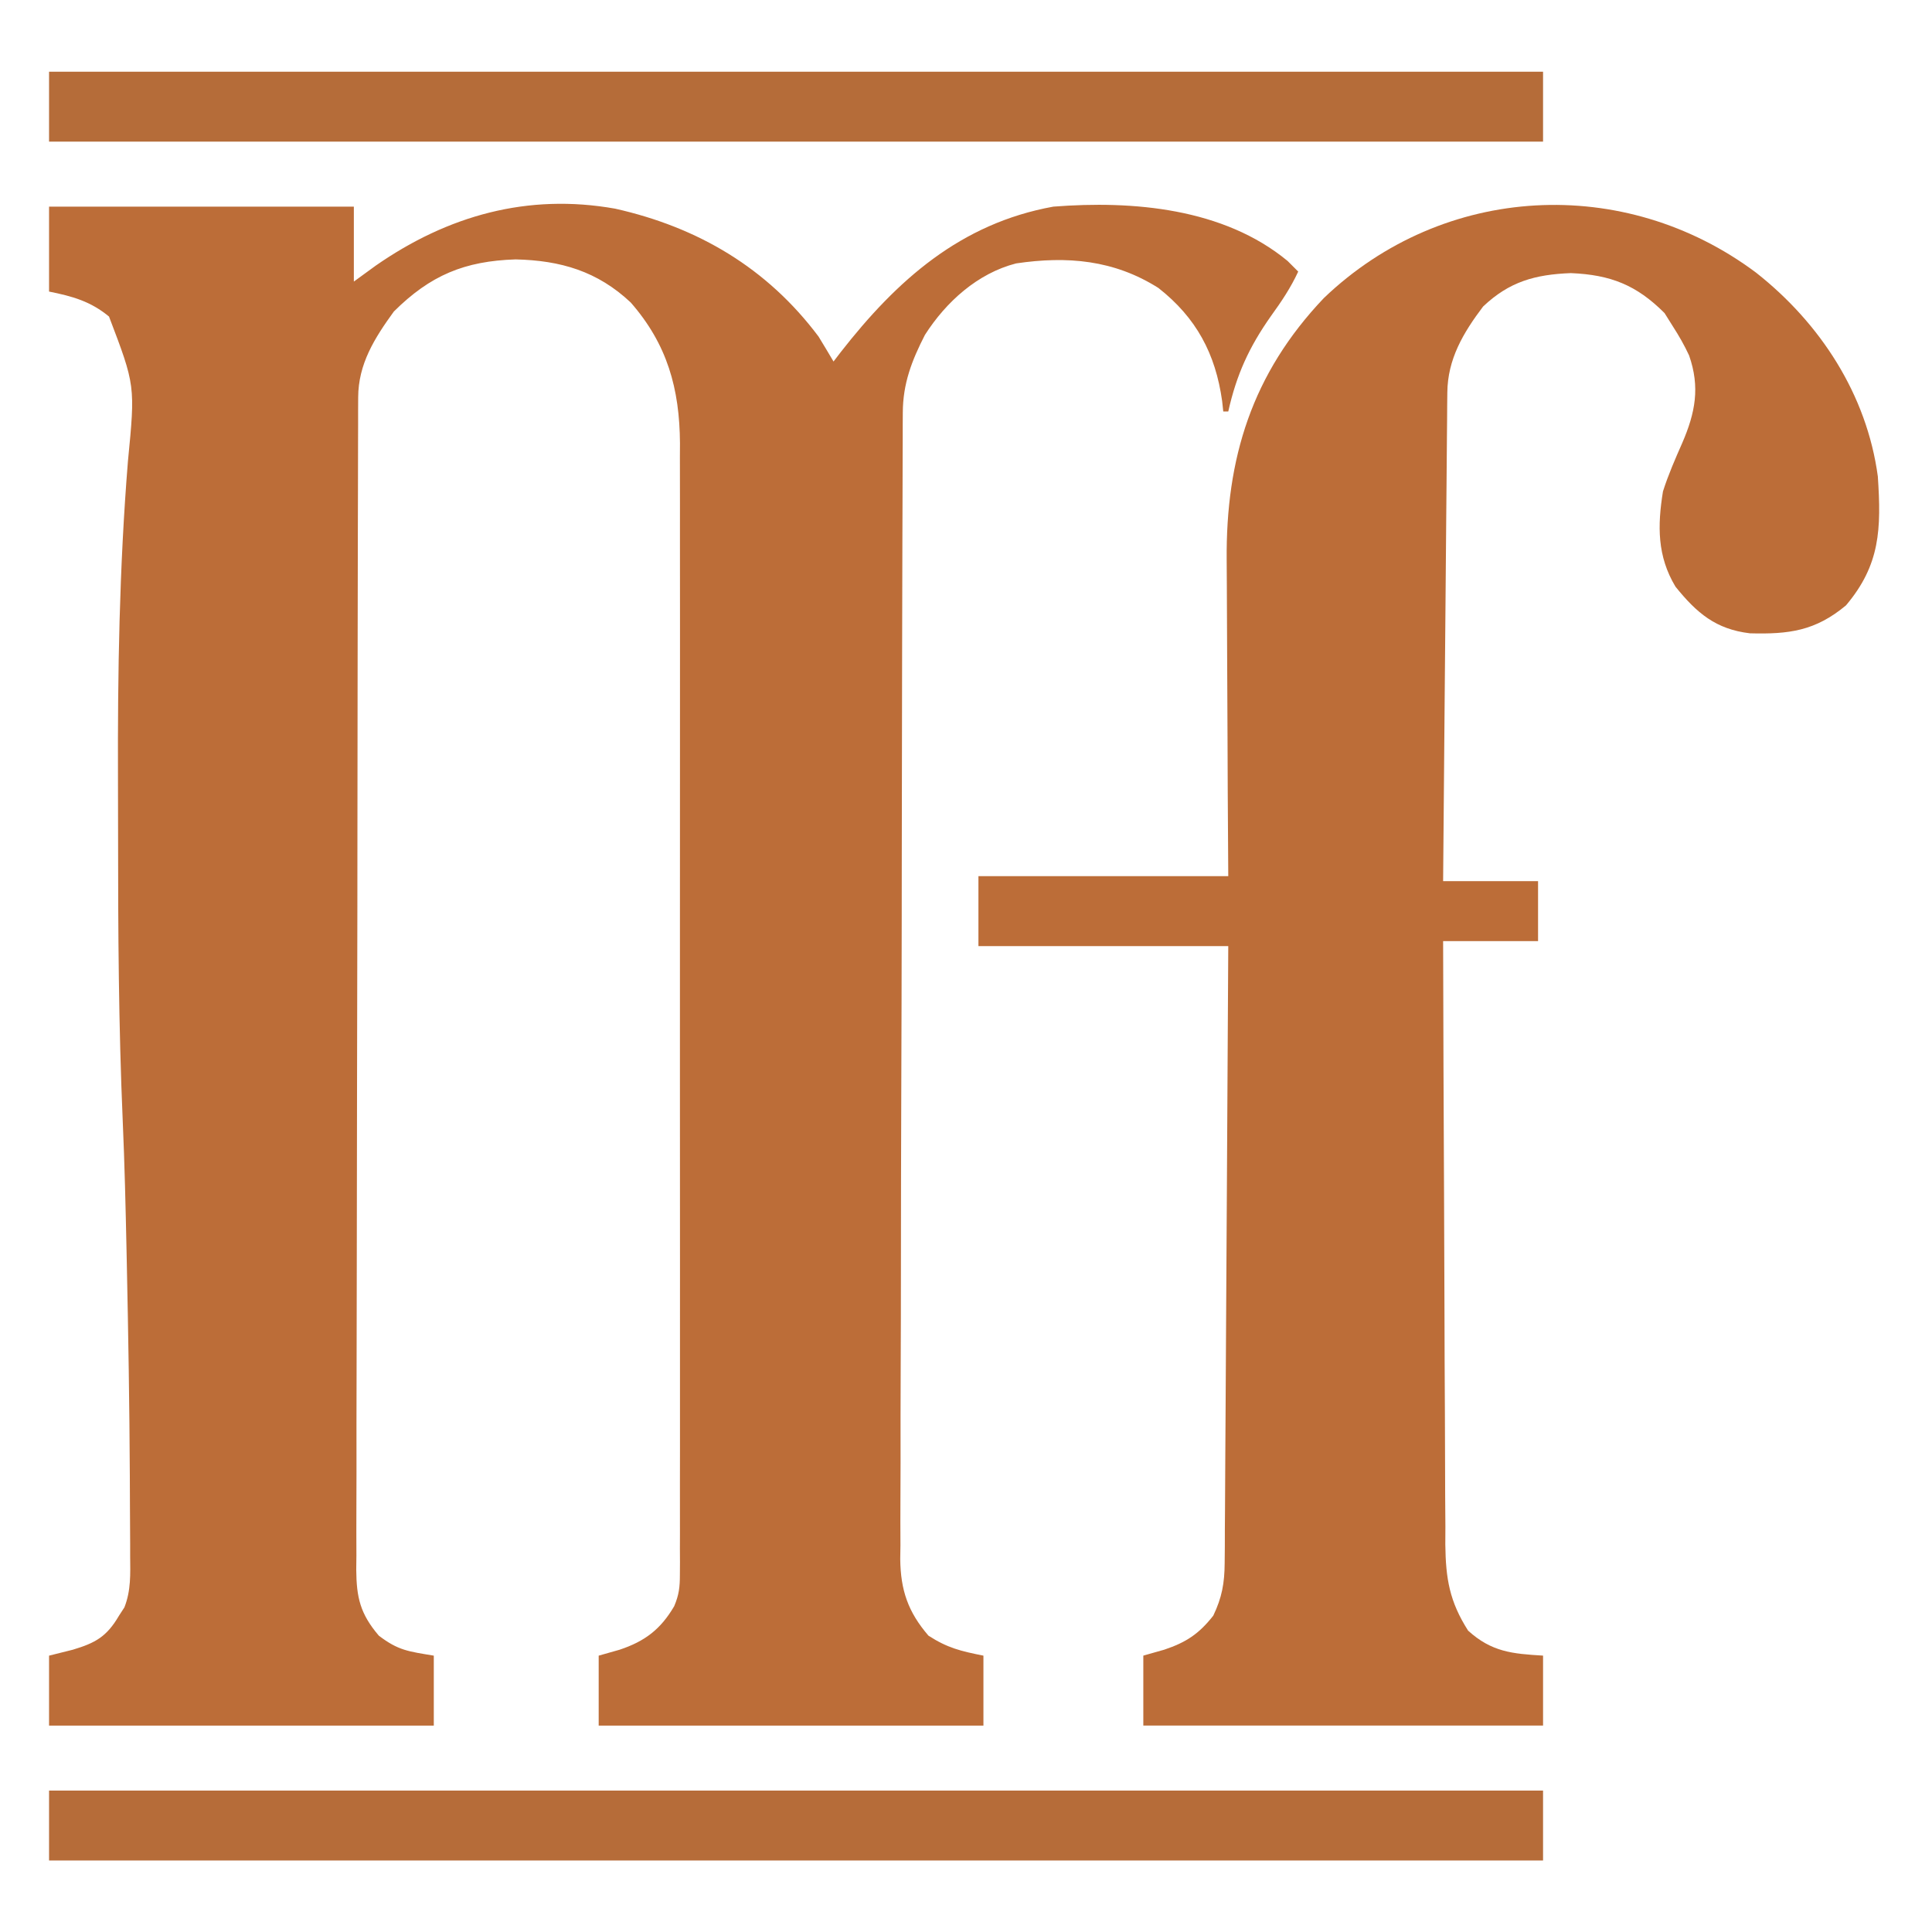
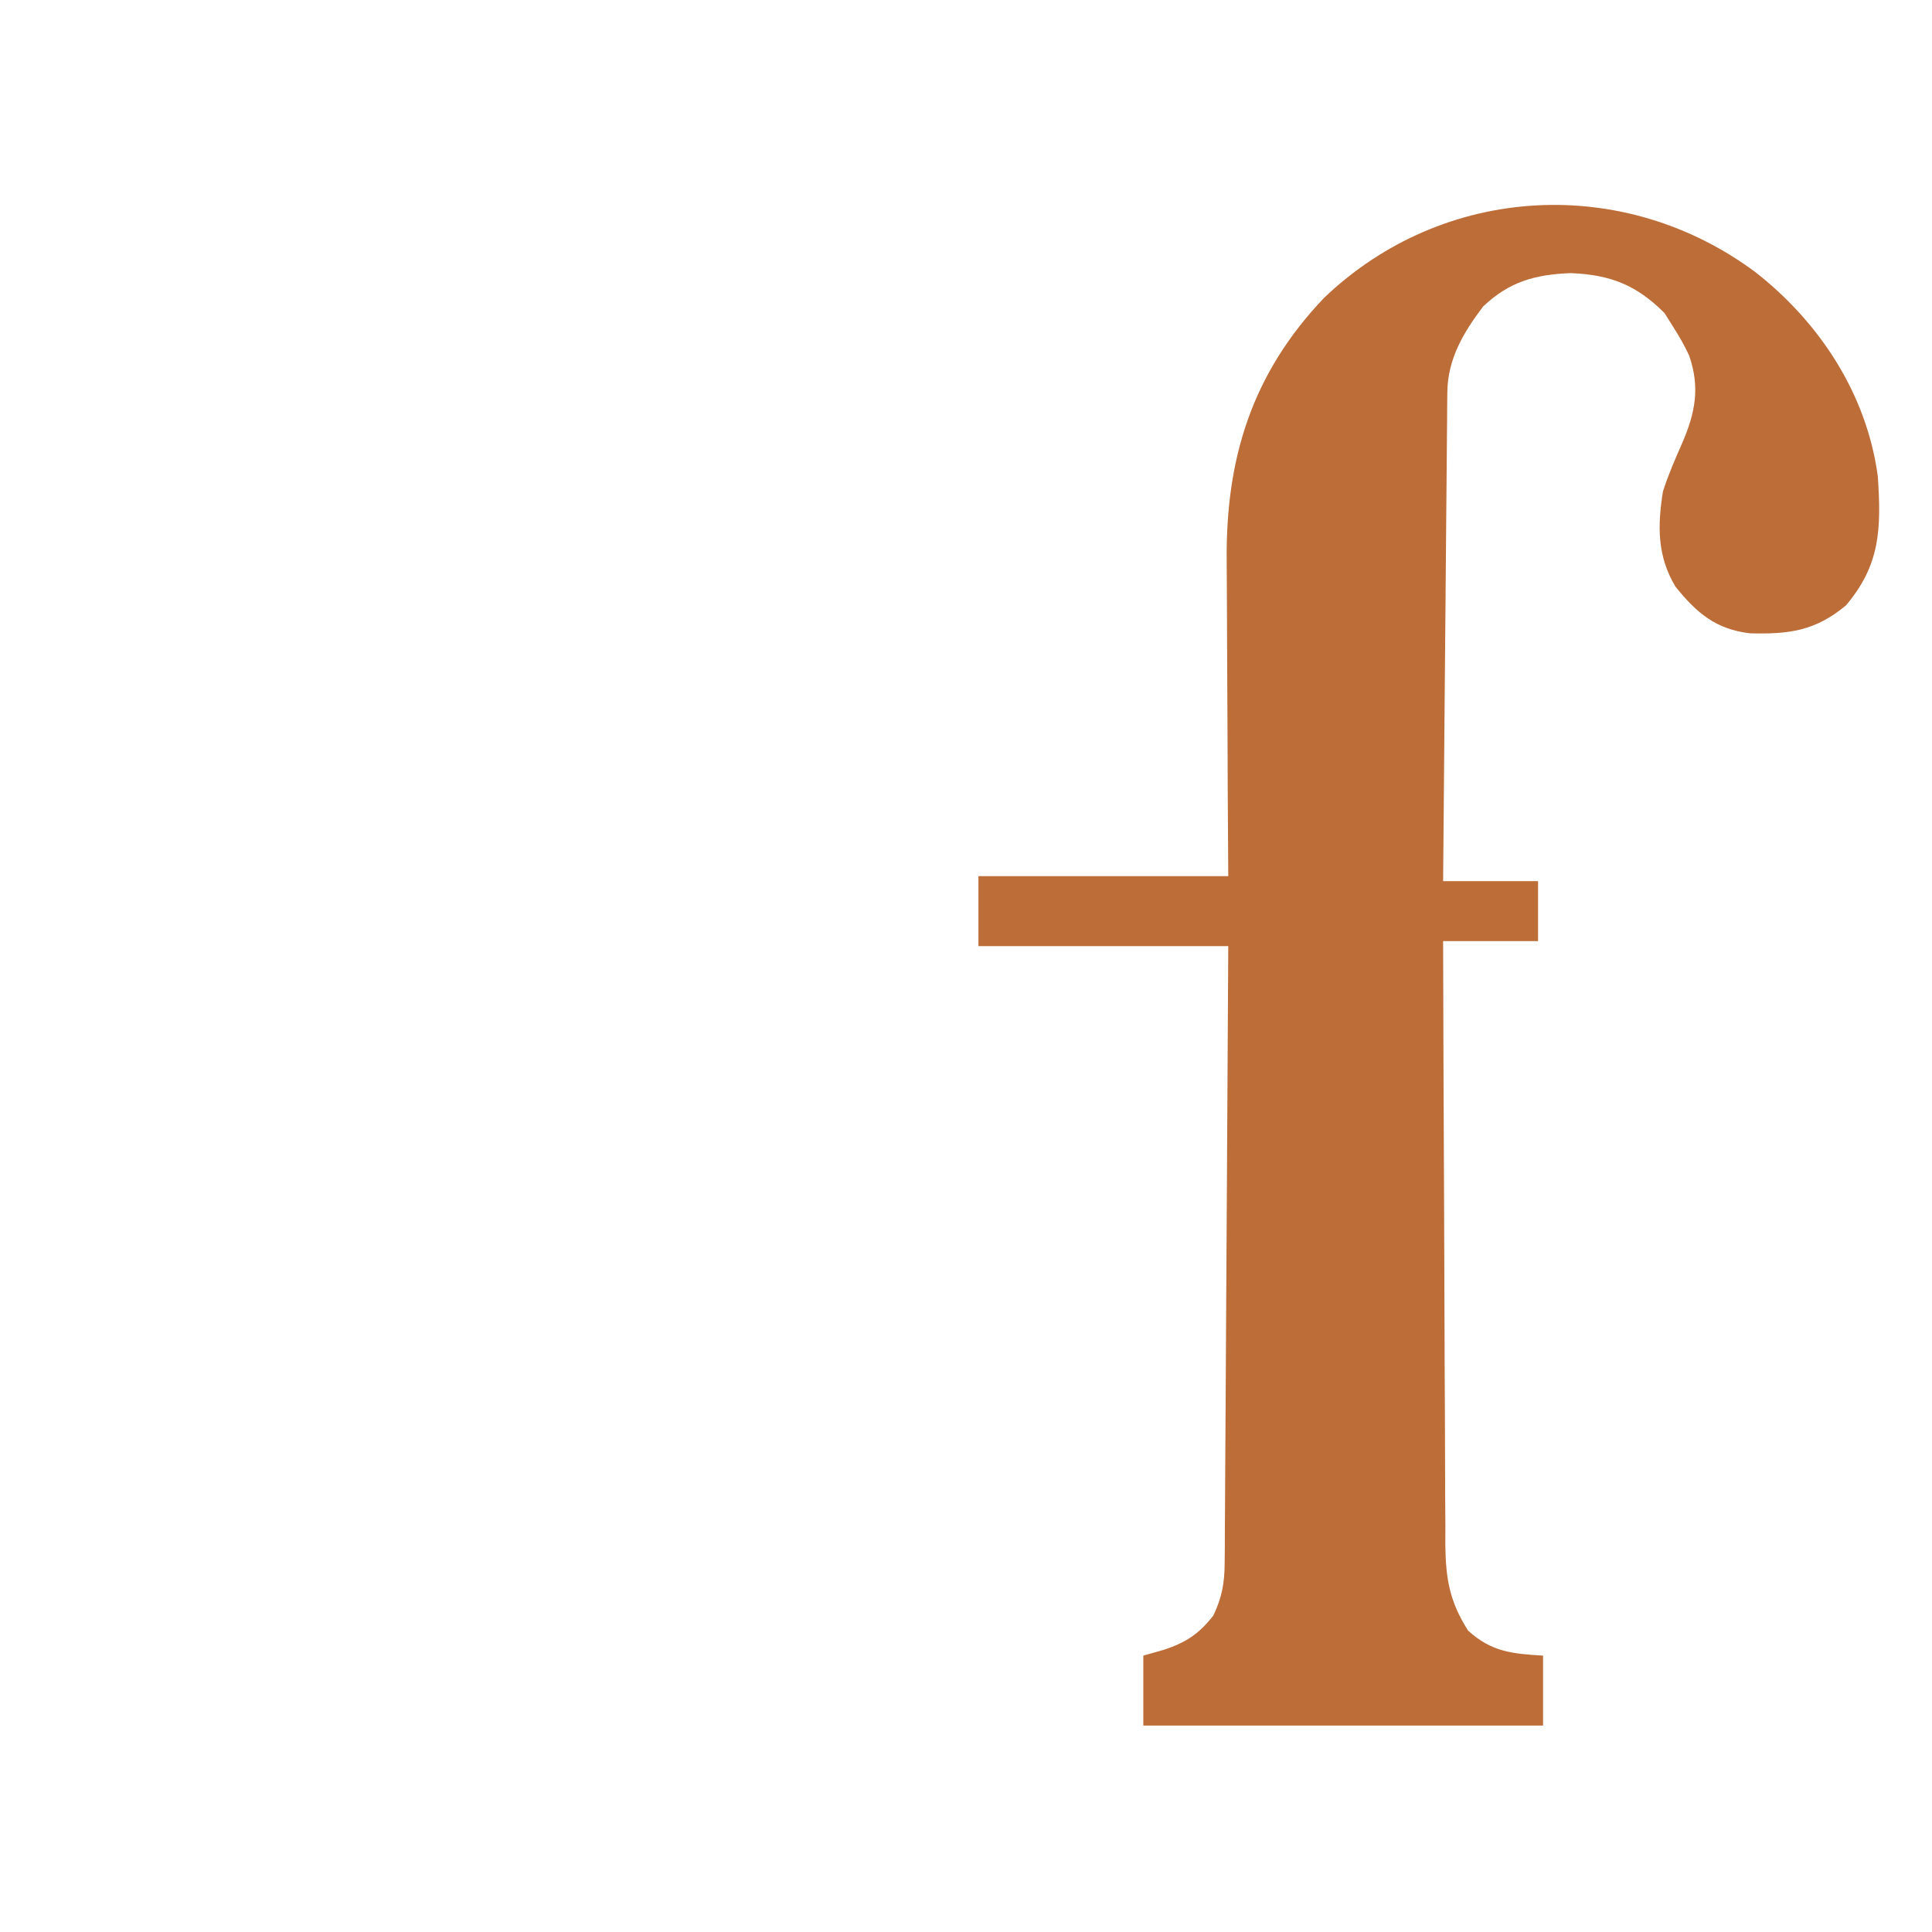
<svg xmlns="http://www.w3.org/2000/svg" width="512" height="512" viewBox="0 0 512 512" fill="none">
-   <path d="M13 54.758C39.655 54.758 66.311 54.758 93.774 54.758C93.774 61.312 93.774 67.867 93.774 74.62C95.686 73.227 97.598 71.834 99.567 70.399C118.662 57.124 139.837 51.177 163.016 55.297C184.985 60.233 203.274 70.99 216.921 89.186C218.261 91.383 219.588 93.589 220.894 95.807C221.52 94.989 222.147 94.171 222.792 93.329C237.699 74.238 254.54 59.208 279.157 54.758C300.255 53.115 324.264 55.148 341.227 69.158C342.156 70.087 343.084 71.015 344.041 71.972C342.059 76.251 339.604 79.909 336.841 83.724C331.022 91.982 327.702 99.239 325.503 109.048C325.066 109.048 324.629 109.048 324.179 109.048C324.03 107.679 324.03 107.679 323.879 106.281C322.126 93.755 317.044 84.212 307.001 76.322C295.245 68.87 282.814 67.797 269.262 69.81C259.056 72.438 250.705 80.005 245.117 88.751C241.624 95.557 239.275 101.661 239.251 109.358C239.244 110.473 239.237 111.589 239.23 112.739C239.229 114.567 239.229 114.567 239.228 116.433C239.223 117.733 239.217 119.033 239.211 120.373C239.193 124.742 239.185 129.111 239.177 133.48C239.166 136.607 239.155 139.735 239.144 142.862C239.112 152.256 239.092 161.649 239.075 171.042C239.07 173.696 239.065 176.35 239.059 179.004C239.026 195.49 238.997 211.977 238.98 228.464C238.976 232.28 238.973 236.097 238.969 239.914C238.968 240.862 238.967 241.811 238.966 242.788C238.949 258.155 238.905 273.522 238.85 288.889C238.793 304.672 238.762 320.456 238.755 336.239C238.751 345.099 238.735 353.958 238.692 362.817C238.652 371.151 238.643 379.485 238.659 387.819C238.659 390.876 238.648 393.934 238.625 396.992C238.595 401.169 238.606 405.345 238.627 409.522C238.609 410.729 238.59 411.936 238.571 413.18C238.673 421.405 240.629 427.174 246.053 433.469C251.112 436.736 254.611 437.564 260.619 438.765C260.619 444.883 260.619 451.001 260.619 457.304C226.972 457.304 193.325 457.304 158.658 457.304C158.658 451.186 158.658 445.068 158.658 438.765C160.488 438.246 162.318 437.728 164.203 437.193C170.875 434.969 175.057 431.821 178.67 425.658C179.943 422.642 180.177 420.593 180.178 417.335C180.188 415.684 180.188 415.684 180.199 413.999C180.193 412.796 180.187 411.593 180.181 410.354C180.185 409.071 180.189 407.788 180.194 406.466C180.204 402.155 180.196 397.844 180.187 393.533C180.191 390.447 180.196 387.361 180.201 384.274C180.214 375.88 180.209 367.487 180.2 359.093C180.194 351.201 180.199 343.31 180.203 335.418C180.21 318.827 180.202 302.237 180.188 285.646C180.176 271.424 180.178 257.202 180.19 242.979C180.204 226.458 180.21 209.937 180.202 193.416C180.197 184.673 180.197 175.93 180.206 167.187C180.213 158.961 180.208 150.734 180.193 142.508C180.189 139.491 180.19 136.475 180.196 133.459C180.203 129.334 180.194 125.21 180.181 121.086C180.187 119.898 180.193 118.71 180.199 117.486C180.11 103.013 176.837 91.226 167.136 80.15C158.318 71.874 148.581 69.017 136.644 68.744C123.127 69.178 114.057 72.929 104.367 82.565C99.257 89.611 94.942 96.455 94.921 105.333C94.915 106.471 94.909 107.609 94.903 108.781C94.903 110.031 94.903 111.282 94.903 112.57C94.898 113.898 94.894 115.226 94.889 116.594C94.874 121.065 94.869 125.536 94.864 130.006C94.856 133.203 94.847 136.4 94.838 139.597C94.812 149.205 94.798 158.813 94.786 168.421C94.78 172.945 94.773 177.469 94.766 181.994C94.744 197.032 94.725 212.071 94.715 227.109C94.713 231.011 94.71 234.913 94.707 238.816C94.706 240.27 94.706 240.27 94.705 241.754C94.694 257.47 94.661 273.186 94.618 288.901C94.574 305.035 94.55 321.168 94.546 337.302C94.543 346.361 94.531 355.42 94.498 364.479C94.466 372.998 94.461 381.518 94.475 390.038C94.475 393.167 94.467 396.296 94.449 399.426C94.426 403.694 94.435 407.96 94.452 412.229C94.438 413.47 94.423 414.712 94.408 415.991C94.481 423.36 95.433 427.645 100.395 433.469C105.534 437.391 108.167 437.633 114.961 438.765C114.961 444.883 114.961 451.001 114.961 457.304C81.314 457.304 47.667 457.304 13 457.304C13 451.186 13 445.068 13 438.765C15.076 438.246 17.151 437.728 19.29 437.193C25.294 435.395 28.281 433.737 31.538 428.172C32.01 427.445 32.482 426.717 32.968 425.968C34.733 421.489 34.537 417.121 34.492 412.38C34.492 411.323 34.492 410.265 34.492 409.175C34.487 405.659 34.462 402.143 34.435 398.627C34.425 396.148 34.415 393.669 34.406 391.191C34.314 372.425 34 353.663 33.607 334.901C33.581 333.663 33.556 332.426 33.529 331.15C33.286 319.814 33.026 308.481 32.529 297.153C31.431 271.844 31.29 246.564 31.293 221.235C31.293 216.356 31.284 211.477 31.266 206.598C31.163 178.36 31.623 150.41 33.902 122.255C35.858 102.178 35.858 102.178 28.89 83.889C24.023 79.863 19.206 78.51 13 77.269C13 69.84 13 62.411 13 54.758Z" fill="#BC6D38" />
  <path d="M465.369 72.248C482.399 85.655 494.708 104.539 497.645 126.253C498.571 140.203 498.292 149.671 489.203 160.433C481.07 167.211 474.096 168.107 463.765 167.835C454.684 166.765 449.633 162.437 444.016 155.468C439.167 147.408 439.229 139.33 440.705 130.226C442.103 125.833 443.934 121.649 445.793 117.436C449.289 109.367 450.567 102.6 447.626 94.194C446.369 91.489 444.967 89.035 443.354 86.528C442.616 85.354 441.879 84.18 441.119 82.97C433.684 75.534 426.856 72.825 416.291 72.376C406.809 72.747 399.99 74.627 393.036 81.232C387.764 88.2 383.633 95.168 383.557 104.051C383.544 105.193 383.531 106.335 383.518 107.512C383.51 108.76 383.502 110.009 383.495 111.295C383.481 112.613 383.468 113.931 383.455 115.289C383.413 119.653 383.38 124.016 383.347 128.379C383.32 131.402 383.292 134.424 383.264 137.447C383.191 145.408 383.125 153.369 383.062 161.33C382.995 169.451 382.921 177.572 382.848 185.693C382.706 201.632 382.572 217.572 382.442 233.511C390.745 233.511 399.047 233.511 407.601 233.511C407.601 238.754 407.601 243.998 407.601 249.401C399.299 249.401 390.996 249.401 382.442 249.401C382.493 271.662 382.571 293.924 382.686 316.185C382.738 326.522 382.781 336.859 382.801 347.196C382.818 356.209 382.854 365.221 382.912 374.234C382.942 379.003 382.963 383.772 382.961 388.542C382.96 393.874 383 399.205 383.044 404.537C383.037 406.109 383.03 407.681 383.023 409.3C383.138 418.404 384.139 424.405 389.063 432.135C395.316 437.807 400.798 438.264 408.926 438.756C408.926 444.874 408.926 450.992 408.926 457.295C373.968 457.295 339.01 457.295 302.992 457.295C302.992 451.177 302.992 445.059 302.992 438.756C304.822 438.237 306.652 437.718 308.537 437.184C314.306 435.252 317.704 433.033 321.531 428.163C323.826 423.371 324.517 419.553 324.548 414.261C324.563 412.815 324.577 411.368 324.593 409.878C324.595 408.305 324.598 406.731 324.601 405.11C324.621 402.609 324.621 402.609 324.641 400.058C324.678 395.498 324.698 390.938 324.715 386.378C324.736 381.608 324.771 376.838 324.805 372.068C324.867 363.041 324.916 354.014 324.959 344.986C325.01 334.707 325.076 324.427 325.142 314.148C325.279 293.007 325.395 271.866 325.503 250.725C303.654 250.725 281.806 250.725 259.295 250.725C259.295 244.607 259.295 238.49 259.295 232.187C281.144 232.187 302.992 232.187 325.503 232.187C325.457 224.804 325.411 217.422 325.363 209.815C325.343 205.114 325.324 200.414 325.309 195.713C325.286 188.265 325.258 180.818 325.203 173.37C325.16 167.36 325.136 161.35 325.126 155.34C325.119 153.057 325.105 150.774 325.083 148.491C324.838 121.451 331.772 99.052 350.828 78.997C382.569 48.602 430.488 46.169 465.369 72.248Z" fill="#BC6D38" />
-   <path d="M13 474.516C143.655 474.516 274.311 474.516 408.925 474.516C408.925 480.633 408.925 486.751 408.925 493.054C278.27 493.054 147.615 493.054 13 493.054C13 486.936 13 480.819 13 474.516Z" fill="#B66C39" />
-   <path d="M13 19C143.655 19 274.311 19 408.925 19C408.925 25.118 408.925 31.235 408.925 37.538C278.27 37.538 147.615 37.538 13 37.538C13 31.421 13 25.303 13 19Z" fill="#B56C39" />
</svg>